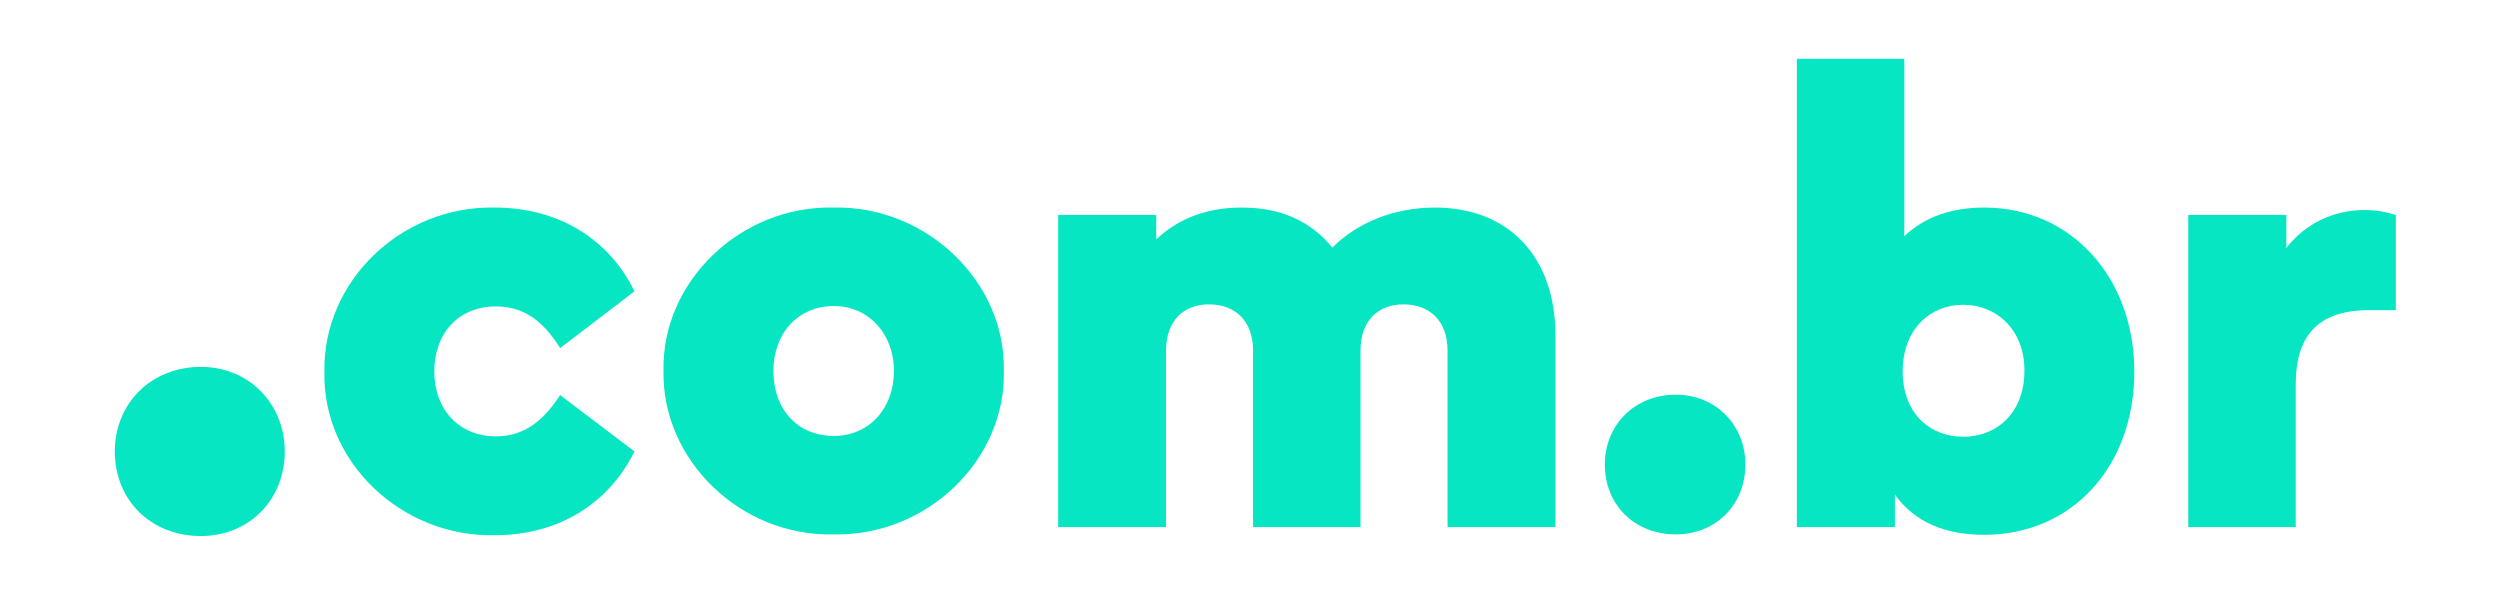
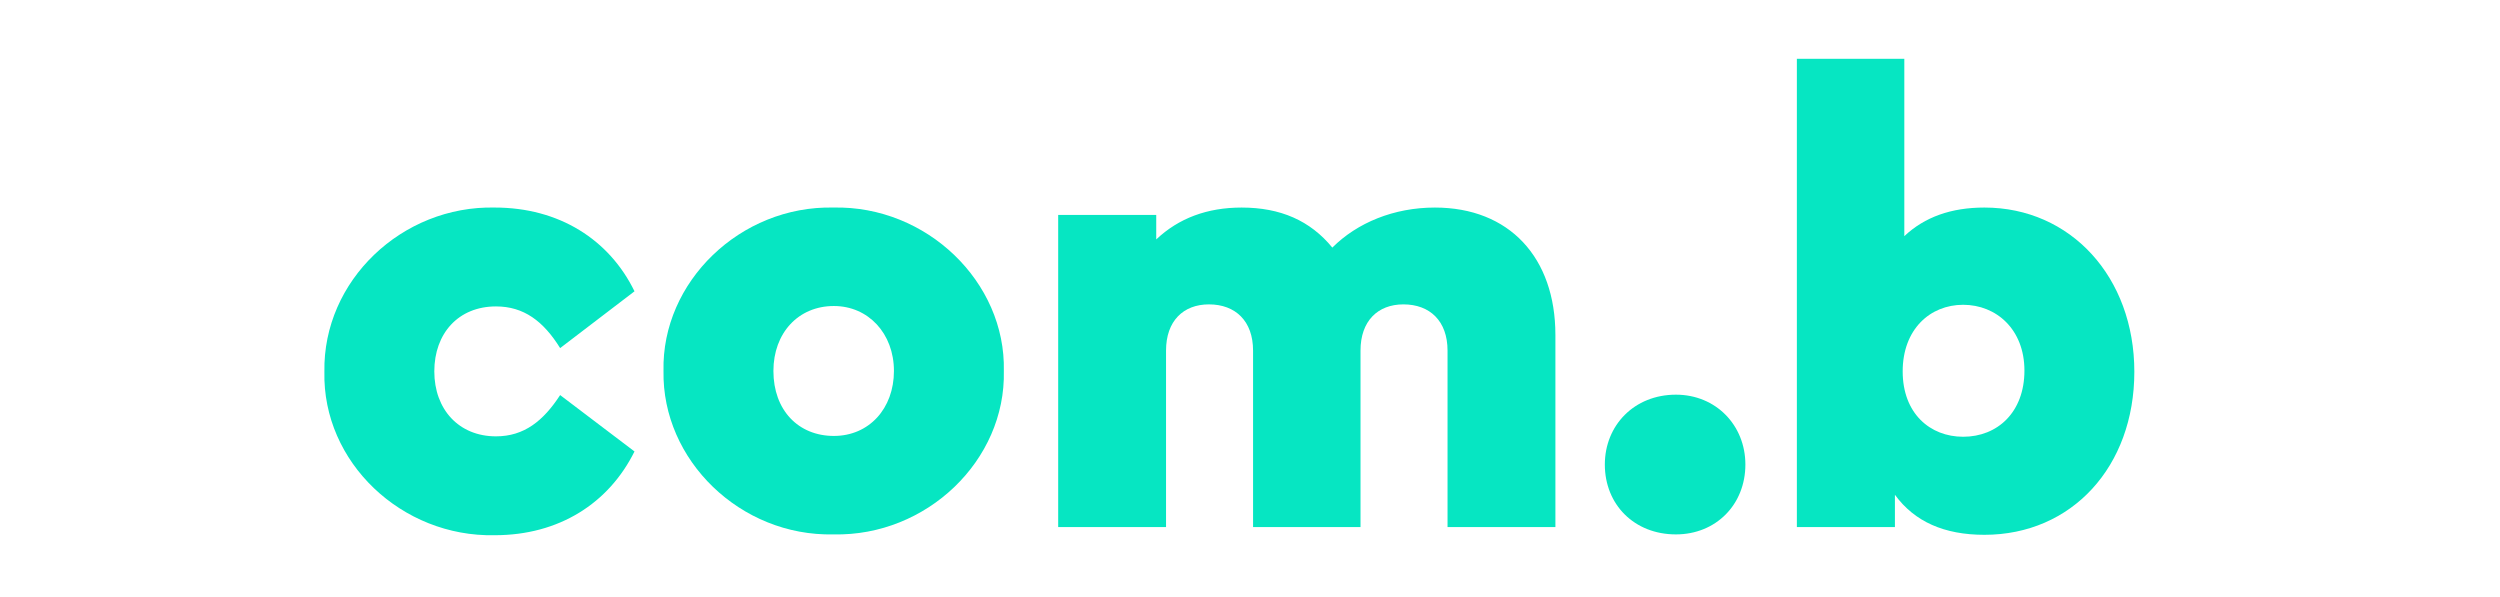
<svg xmlns="http://www.w3.org/2000/svg" version="1.1" id="Layer_1" x="0px" y="0px" viewBox="0 0 611.9 146.1" style="enable-background:new 0 0 611.9 146.1;" xml:space="preserve">
  <style type="text/css">
	.st0{fill:#06E6C2;}
</style>
  <g>
    <g>
-       <path class="st0" d="M49.2,89.8c11.8,0,20.5,9.1,20.5,20.7c0,11.8-8.7,20.7-20.5,20.7c-12.4,0-21.1-8.9-21.1-20.7    C28.1,98.9,36.8,89.8,49.2,89.8z" />
      <path class="st0" d="M121.1,50.8c15.7,0,28,7.8,34.2,20.5l-18.2,13.9c-4.1-6.6-8.9-10.2-15.7-10.2c-9.2,0-15.1,6.6-15.1,15.9    c0,9.3,6,15.9,15.1,15.9c6.9,0,11.6-3.8,15.7-10.1l18.2,13.8c-6.3,12.7-18.5,20.5-34.2,20.5c-22.8,0.5-42.2-17.9-41.7-40    C79,68.7,98.4,50.3,121.1,50.8z" />
      <path class="st0" d="M204,50.8c22.8-0.5,42.2,18.2,41.7,40c0.5,21.9-18.9,40.5-41.7,40c-22.8,0.5-42-18.2-41.6-40    C161.9,69,181.2,50.3,204,50.8z M204.1,74.9c-8.7,0-14.8,6.6-14.8,15.9c0,9.6,6.1,15.9,14.8,15.9c8.6,0,14.7-6.7,14.7-15.9    S212.5,74.9,204.1,74.9z" />
      <path class="st0" d="M380.6,129h-26.3V85.8c0-7.2-4.3-11.3-10.8-11.3c-6.3,0-10.5,4.1-10.5,11.3V129h-26.3V85.8    c0-7.2-4.3-11.3-10.8-11.3c-6.3,0-10.5,4.1-10.5,11.3V129H259V52.6h24v6c5.5-5.2,12.5-7.8,20.9-7.8c9.5,0,16.8,3.2,22.2,9.8    c6.1-6.1,15.1-9.8,25.1-9.8c18.2,0,29.5,12.2,29.5,31.2V129z" />
      <path class="st0" d="M410.2,96.6c9.8,0,17,7.5,17,17.1c0,9.8-7.2,17.1-17,17.1c-10.2,0-17.4-7.3-17.4-17.1    C392.8,104.1,400,96.6,410.2,96.6z" />
      <path class="st0" d="M485.7,130.9c-9.8,0-17.1-3.2-21.9-9.8v7.9h-24V14.4h26.3v43.4c5-4.7,11.5-7,19.6-7c21.1,0,36.7,17,36.7,40.2    C522.4,114.2,507.1,130.9,485.7,130.9z M480.5,74.6c-8.1,0-14.8,6-14.8,16.3s6.7,16,14.8,16c8.4,0,15-6,15-16.2    C495.5,80.6,488.6,74.6,480.5,74.6z" />
-       <path class="st0" d="M586.4,75.9h-6.3c-12.1,0-18.2,5.5-18.2,18.3V129h-26.3V52.6h24v8.1c4.7-6,11.5-9.3,19.3-9.3    c2.8,0,5.2,0.5,7.5,1.2V75.9z" />
    </g>
  </g>
</svg>